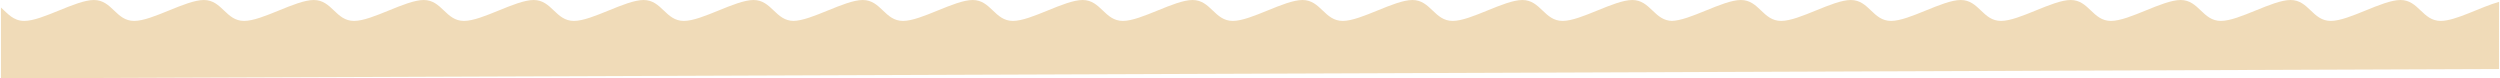
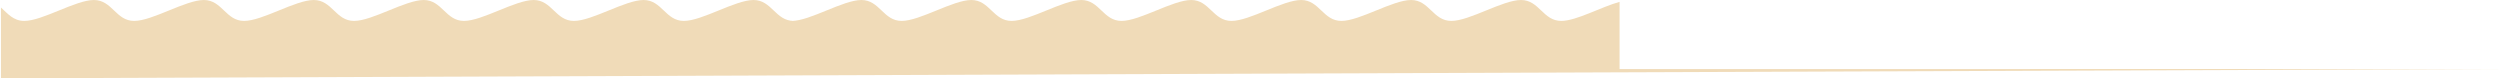
<svg xmlns="http://www.w3.org/2000/svg" xml:space="preserve" width="11429px" height="358px" version="1.1" style="shape-rendering:geometricPrecision; text-rendering:geometricPrecision; image-rendering:optimizeQuality; fill-rule:evenodd; clip-rule:evenodd" viewBox="0 0 5731.16 179.66">
  <defs>
    <style type="text/css"> .fil0 {fill:#F0DBB8} </style>
  </defs>
  <g id="Слой_x0020_1">
-     <path class="fil0" d="M5731.16 158.37l-5731.16 21.29 0 -162.41c15.32,13.75 28.38,30.72 53.39,30.72 42.03,0 117.83,-47.97 159.86,-47.97 42.04,0 50.32,47.97 92.35,47.97 42.04,0 117.83,-47.97 159.87,-47.97 42.04,0 50.31,47.97 92.35,47.97 42.03,0 117.83,-47.97 159.86,-47.97 42.04,0 50.32,47.97 92.35,47.97 42.04,0 117.83,-47.97 159.87,-47.97 42.03,0 50.31,47.97 92.35,47.97 42.03,0 117.83,-47.97 159.86,-47.97 42.04,0 50.32,47.97 92.35,47.97 42.04,0 117.83,-47.97 159.87,-47.97 42.03,0 50.31,47.97 92.35,47.97 42.03,0 117.83,-47.97 159.86,-47.97 42.04,0 50.31,47.97 92.35,47.97l-1.61 0c42.04,0 117.83,-47.97 159.87,-47.97 42.03,0 50.31,47.97 92.35,47.97 42.03,0 117.83,-47.97 159.86,-47.97 42.04,0 50.32,47.97 92.35,47.97 42.04,0 117.83,-47.97 159.87,-47.97 42.03,0 50.31,47.97 92.35,47.97 42.03,0 117.83,-47.97 159.86,-47.97 42.04,0 50.32,47.97 92.35,47.97 42.04,0 117.83,-47.97 159.87,-47.97 42.03,0 50.31,47.97 92.35,47.97 42.03,0 117.83,-47.97 159.86,-47.97 42.04,0 50.32,47.97 92.35,47.97 42.04,0 117.83,-47.97 159.87,-47.97 42.03,0 50.31,47.97 92.35,47.97 42.03,0 117.83,-47.97 159.86,-47.97 42.04,0 50.31,47.97 92.35,47.97l-3.09 0c42.03,0 117.83,-47.97 159.86,-47.97 42.04,0 50.32,47.97 92.35,47.97 42.04,0 117.83,-47.97 159.87,-47.97 42.03,0 50.31,47.97 92.35,47.97 42.03,0 117.83,-47.97 159.86,-47.97 42.04,0 50.32,47.97 92.35,47.97 42.04,0 117.83,-47.97 159.87,-47.97 42.03,0 50.31,47.97 92.35,47.97 42.03,0 117.83,-47.97 159.86,-47.97 42.04,0 50.32,47.97 92.35,47.97 42.04,0 117.83,-47.97 159.87,-47.97 42.03,0 50.31,47.97 92.35,47.97 42.03,0 117.83,-47.97 159.86,-47.97 42.04,0 50.31,47.97 92.35,47.97 34.33,0 91.17,-31.98 133.75,-43.72l0 154.12z" />
+     <path class="fil0" d="M5731.16 158.37l-5731.16 21.29 0 -162.41c15.32,13.75 28.38,30.72 53.39,30.72 42.03,0 117.83,-47.97 159.86,-47.97 42.04,0 50.32,47.97 92.35,47.97 42.04,0 117.83,-47.97 159.87,-47.97 42.04,0 50.31,47.97 92.35,47.97 42.03,0 117.83,-47.97 159.86,-47.97 42.04,0 50.32,47.97 92.35,47.97 42.04,0 117.83,-47.97 159.87,-47.97 42.03,0 50.31,47.97 92.35,47.97 42.03,0 117.83,-47.97 159.86,-47.97 42.04,0 50.32,47.97 92.35,47.97 42.04,0 117.83,-47.97 159.87,-47.97 42.03,0 50.31,47.97 92.35,47.97 42.03,0 117.83,-47.97 159.86,-47.97 42.04,0 50.31,47.97 92.35,47.97l-1.61 0l-3.09 0c42.03,0 117.83,-47.97 159.86,-47.97 42.04,0 50.32,47.97 92.35,47.97 42.04,0 117.83,-47.97 159.87,-47.97 42.03,0 50.31,47.97 92.35,47.97 42.03,0 117.83,-47.97 159.86,-47.97 42.04,0 50.32,47.97 92.35,47.97 42.04,0 117.83,-47.97 159.87,-47.97 42.03,0 50.31,47.97 92.35,47.97 42.03,0 117.83,-47.97 159.86,-47.97 42.04,0 50.32,47.97 92.35,47.97 42.04,0 117.83,-47.97 159.87,-47.97 42.03,0 50.31,47.97 92.35,47.97 42.03,0 117.83,-47.97 159.86,-47.97 42.04,0 50.31,47.97 92.35,47.97 34.33,0 91.17,-31.98 133.75,-43.72l0 154.12z" />
  </g>
</svg>